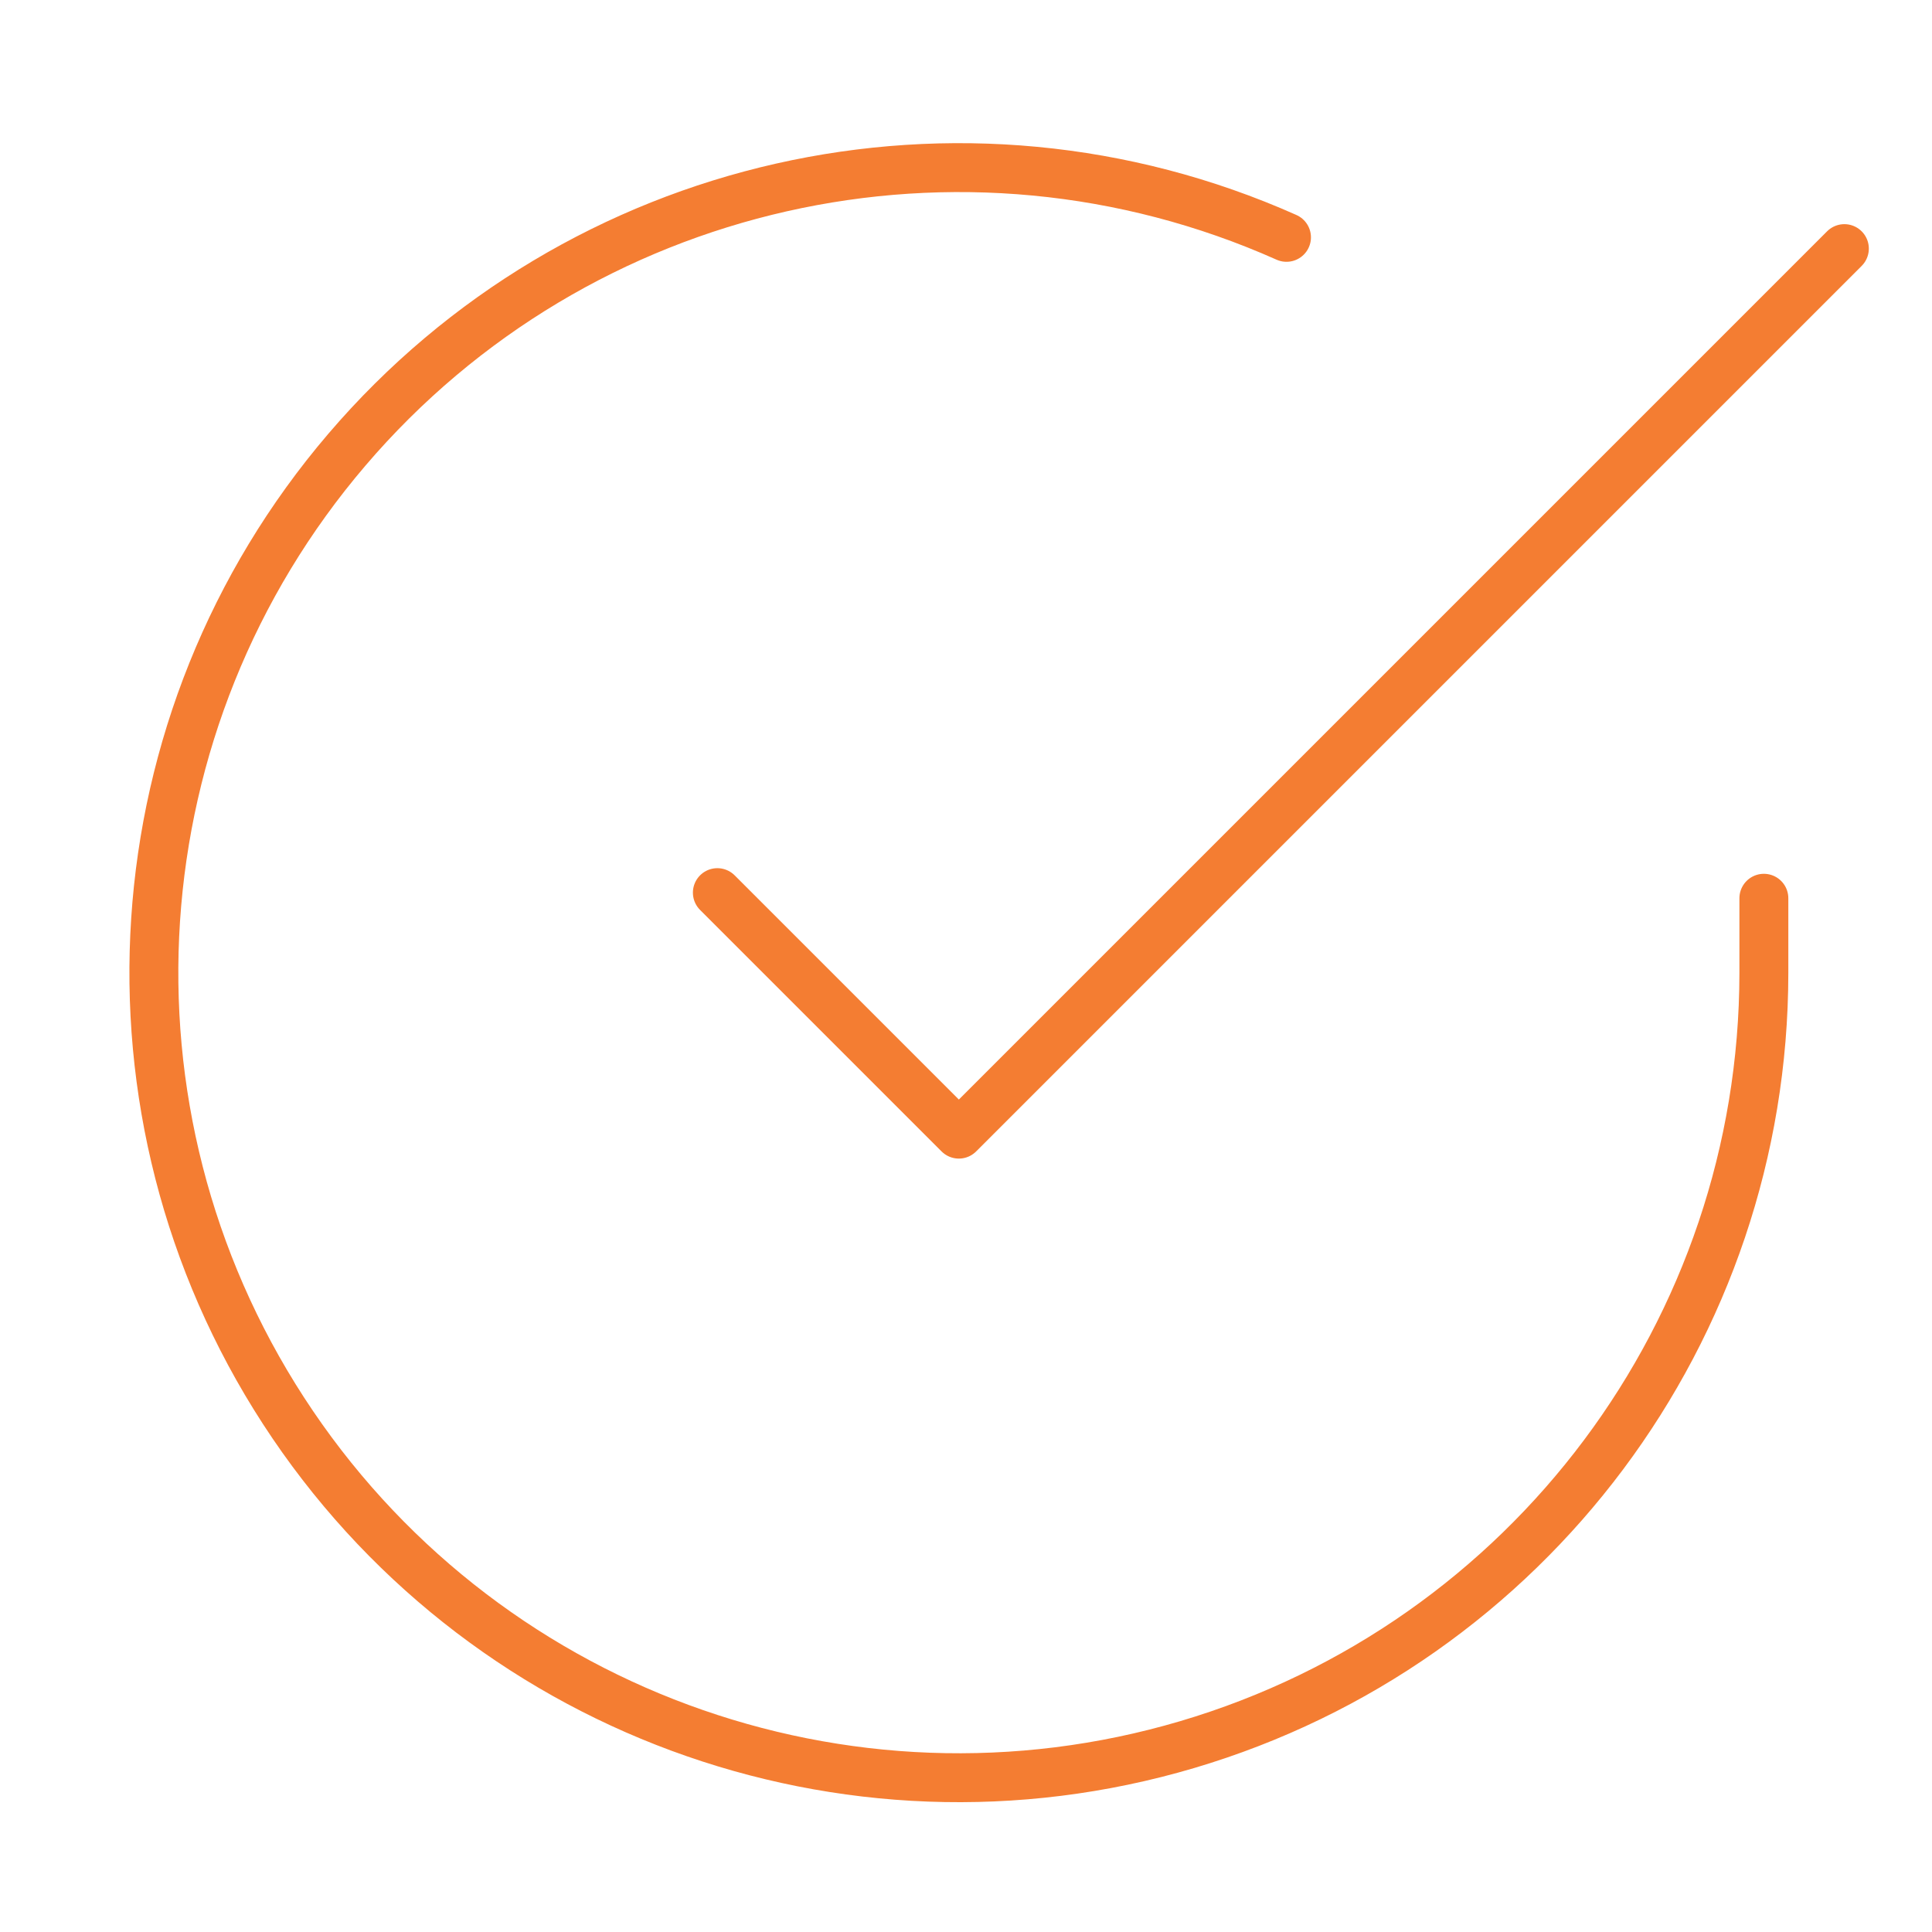
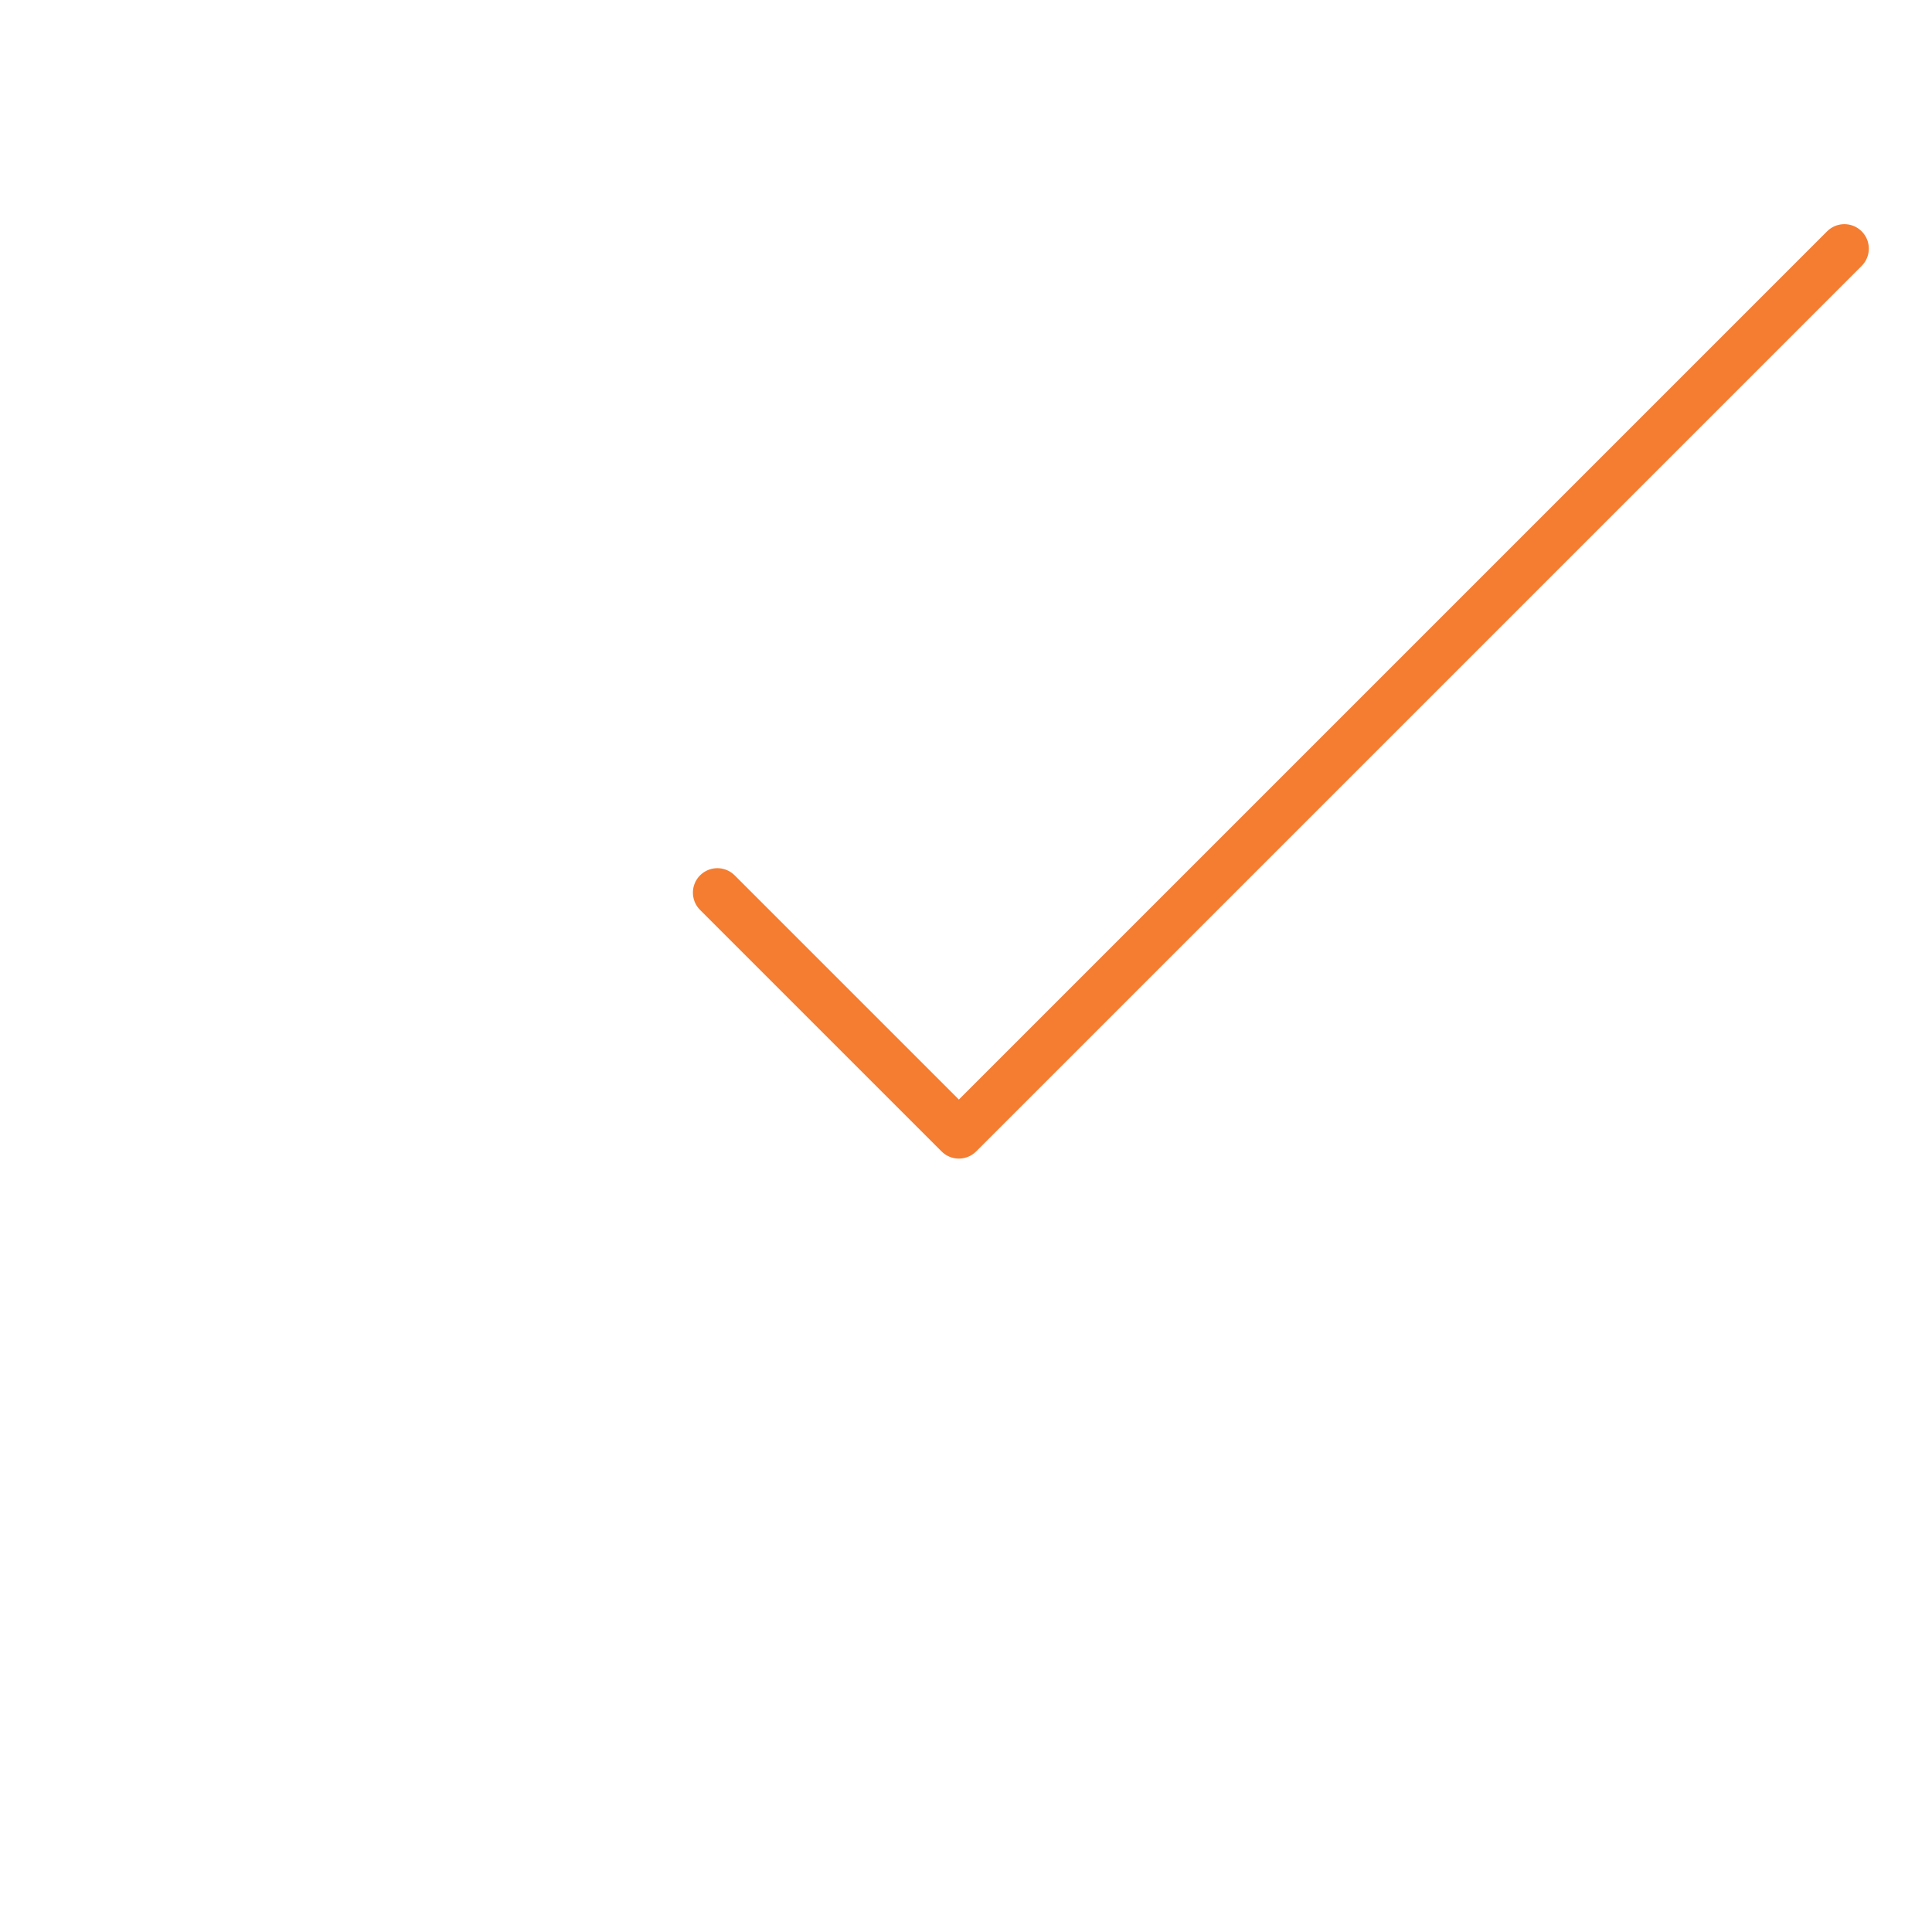
<svg xmlns="http://www.w3.org/2000/svg" width="79" height="79" viewBox="0 0 79 79" fill="none">
-   <path d="M72.125 36.73V39.791C72.117 54.369 62.521 67.205 48.541 71.338C34.562 75.472 19.529 69.918 11.594 57.688C3.66 45.459 4.715 29.467 14.186 18.386C23.657 7.304 39.29 3.772 52.605 9.705" stroke="#F47D32" stroke-width="2" stroke-linecap="round" stroke-linejoin="round" />
  <path d="M75.417 10.166L39.208 46.375L29.333 36.5" stroke="#F47D32" stroke-width="2" stroke-linecap="round" stroke-linejoin="round" />
</svg>